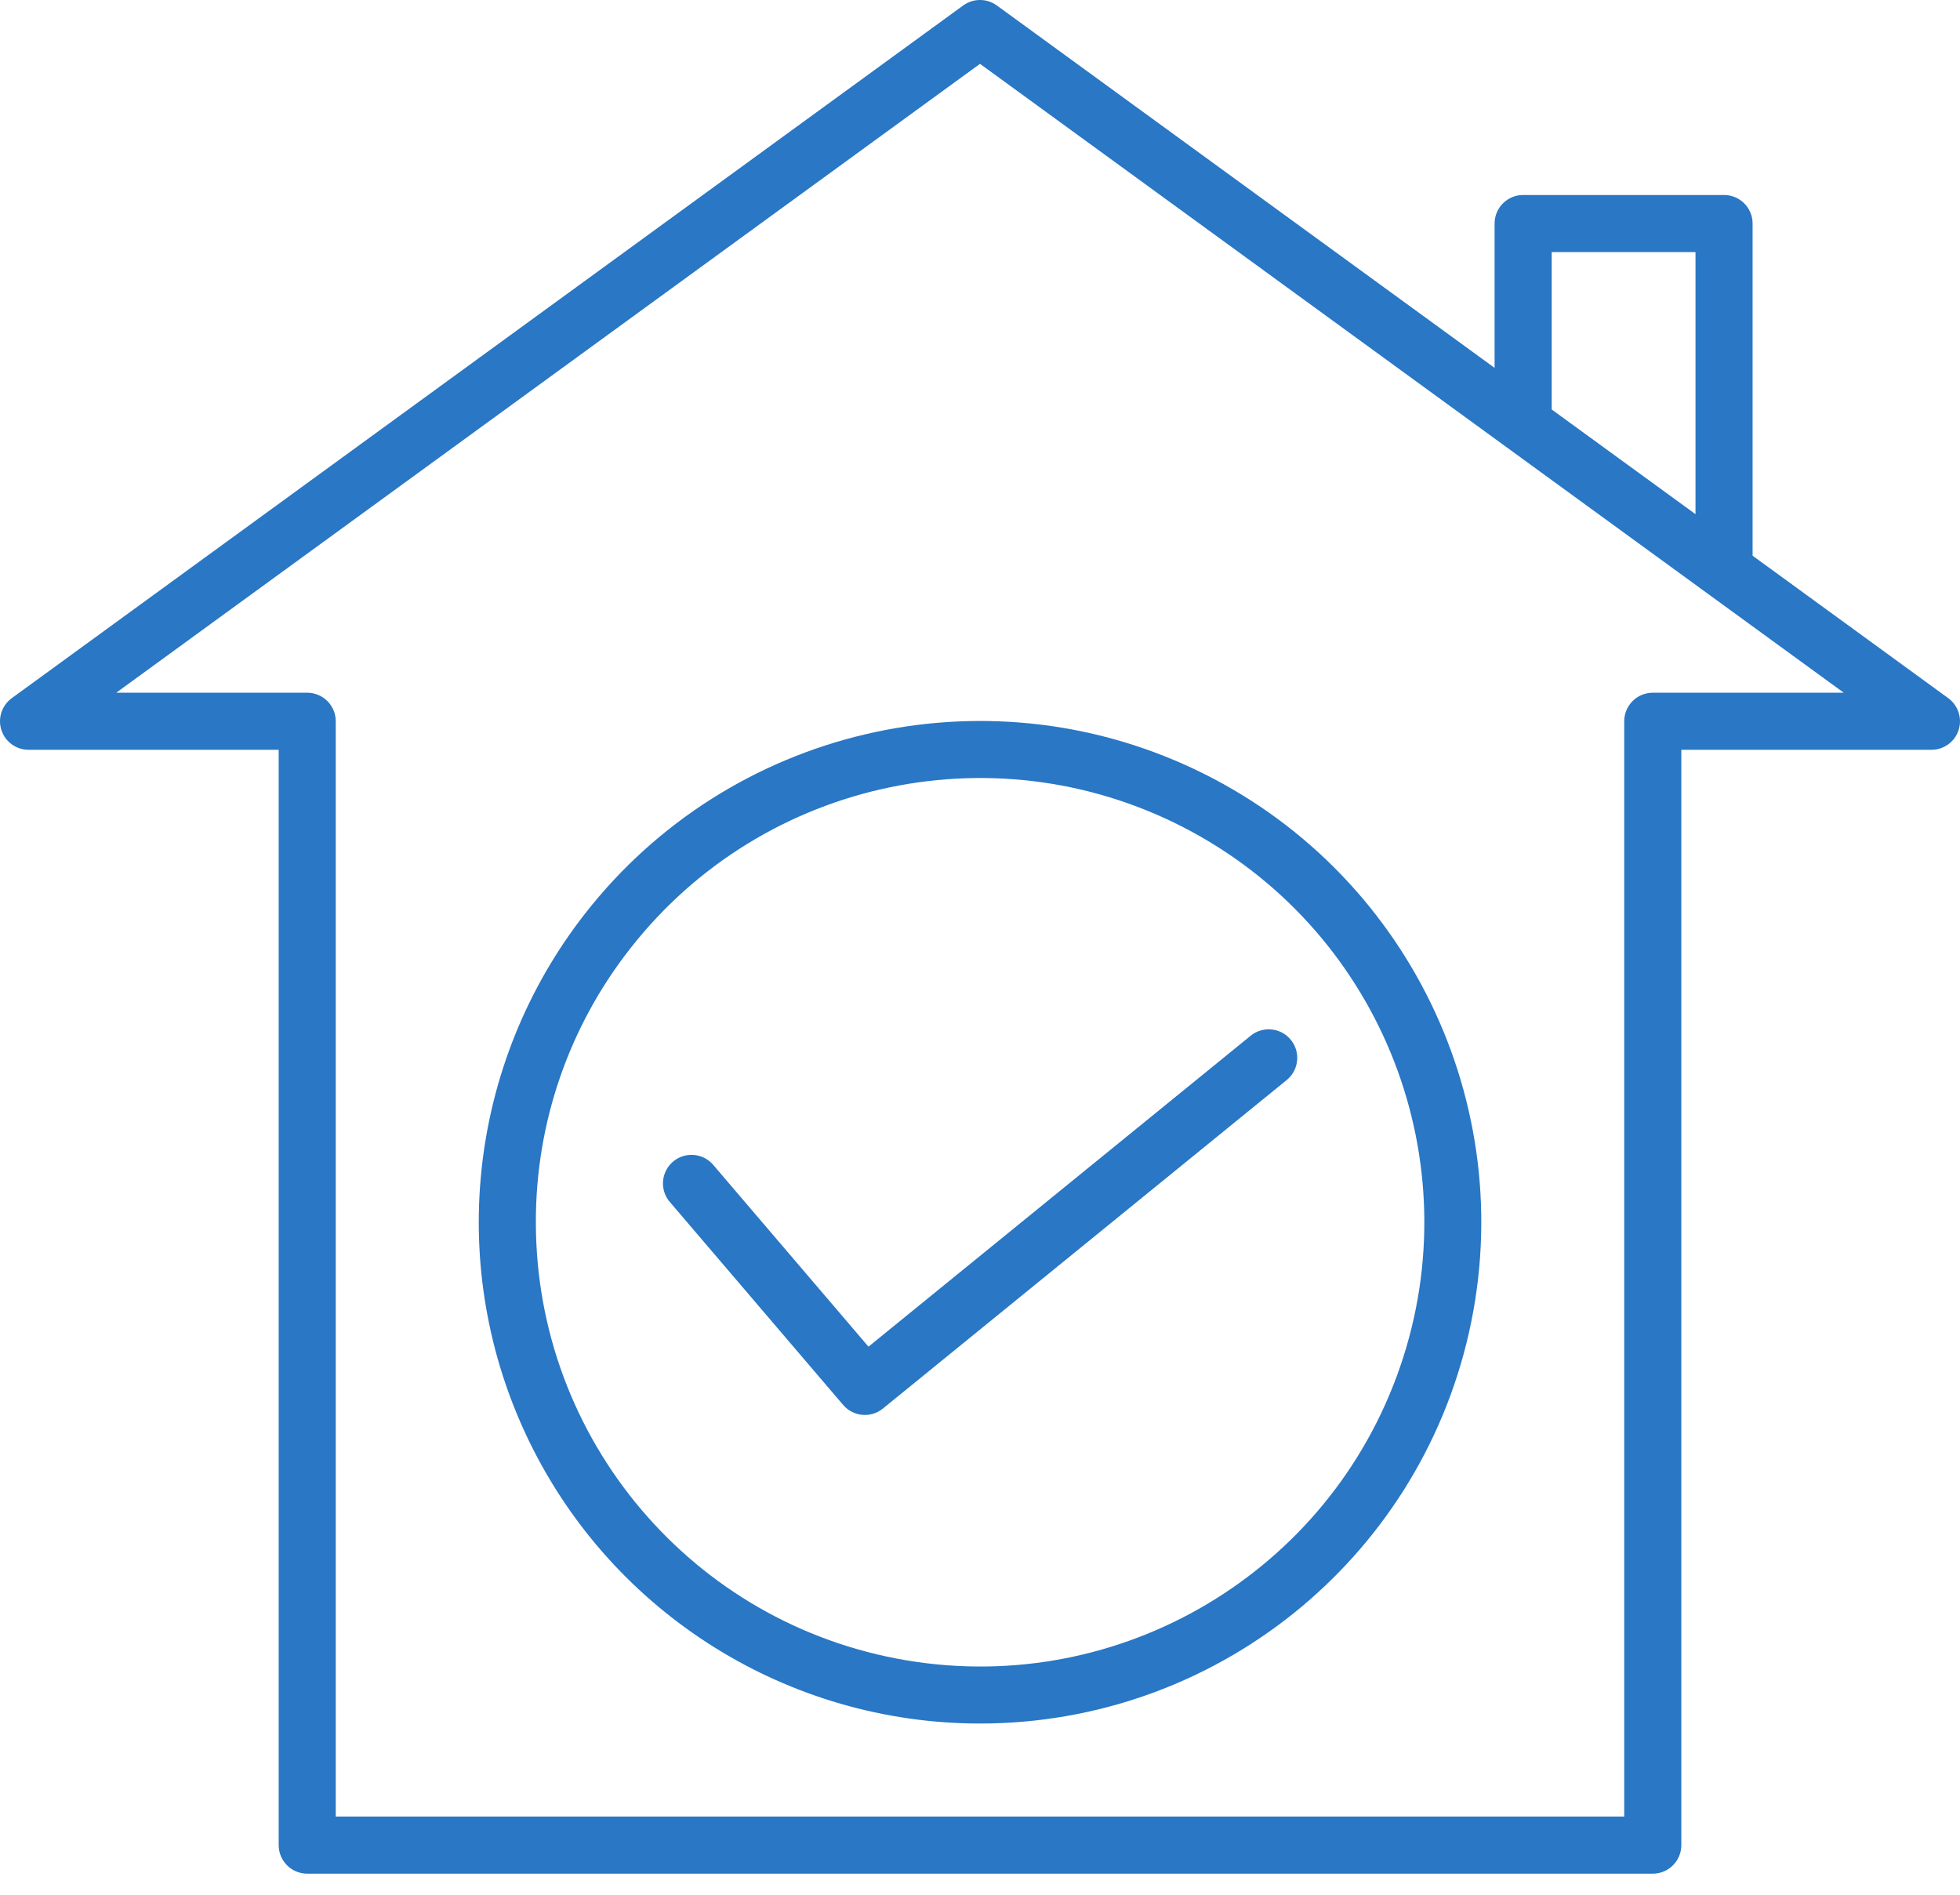
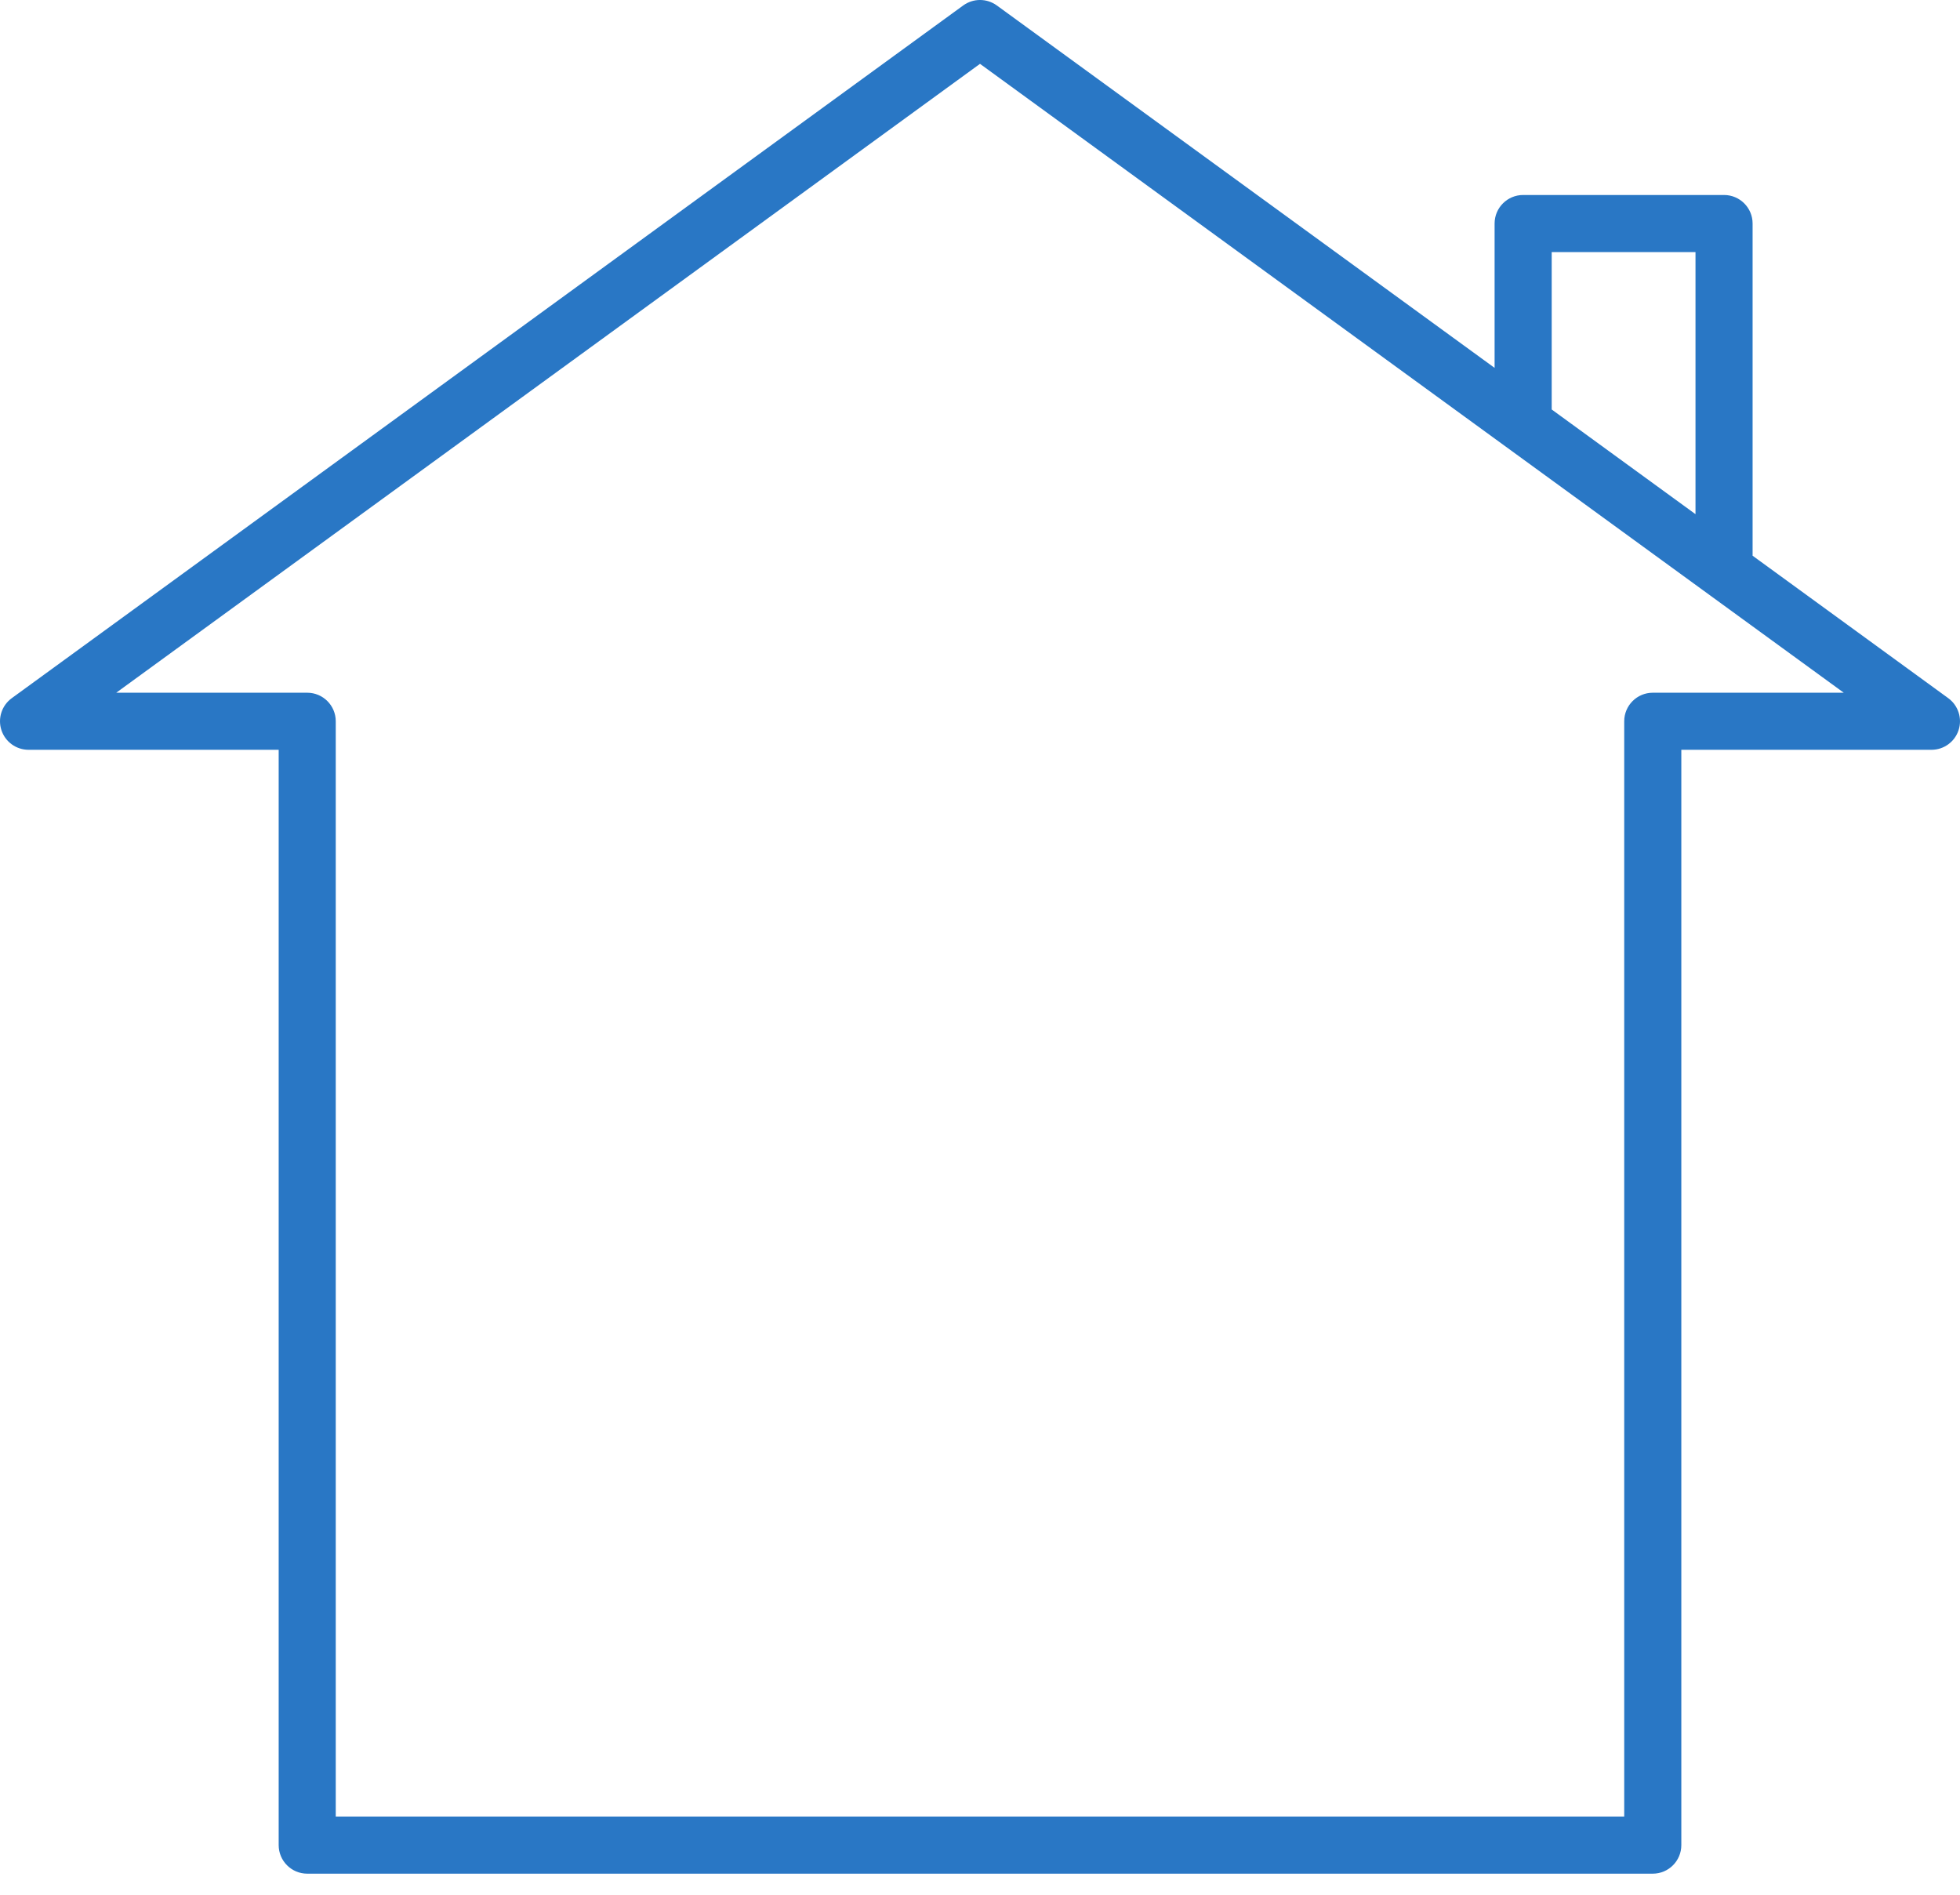
<svg xmlns="http://www.w3.org/2000/svg" width="60" height="58" viewBox="0 0 60 58" fill="none">
-   <path d="M30.001 52.759C37.177 52.758 43.394 47.785 44.97 40.784C46.545 33.783 43.058 26.625 36.574 23.55C30.09 20.476 22.34 22.306 17.917 27.957C14.3 32.579 13.636 38.859 16.206 44.135C18.777 49.411 24.132 52.759 30.001 52.759V52.759ZM19.293 29.035C23.387 23.804 30.661 22.295 36.498 25.468C42.334 28.641 45.023 35.567 42.858 41.847C40.693 48.127 34.307 51.924 27.756 50.826C21.204 49.729 16.404 44.058 16.404 37.415C16.398 34.377 17.416 31.425 19.293 29.035V29.035Z" fill="#2977C5" />
-   <path d="M25.811 43.007C26.119 43.368 26.659 43.417 27.027 43.118L39.38 33.068C39.627 32.872 39.749 32.559 39.701 32.248C39.652 31.936 39.44 31.675 39.145 31.564C38.85 31.454 38.518 31.511 38.277 31.712L26.586 41.223L21.836 35.661C21.634 35.422 21.319 35.309 21.011 35.366C20.703 35.423 20.449 35.639 20.345 35.935C20.241 36.23 20.302 36.559 20.507 36.796L25.811 43.007Z" fill="#2977C5" />
  <path d="M0.874 22.952H8.531V56.481C8.531 56.963 8.922 57.355 9.405 57.355H50.595C51.078 57.355 51.469 56.963 51.469 56.481V22.952H59.127C59.505 22.952 59.84 22.709 59.957 22.349C60.074 21.989 59.946 21.595 59.641 21.372L53.651 17.011V6.842C53.651 6.36 53.259 5.969 52.777 5.969H46.627C46.144 5.969 45.753 6.36 45.753 6.842V11.261L30.515 0.167C30.208 -0.056 29.793 -0.056 29.486 0.167L0.36 21.372C0.054 21.595 -0.074 21.989 0.043 22.349C0.16 22.709 0.496 22.952 0.874 22.952V22.952ZM47.501 7.716H51.903V15.739L47.501 12.535L47.501 7.716ZM30 1.954L56.442 21.205H50.595C50.113 21.205 49.721 21.596 49.721 22.079V55.607H10.278V22.079C10.278 21.596 9.887 21.205 9.405 21.205H3.558L30 1.954Z" fill="#2977C5" />
</svg>